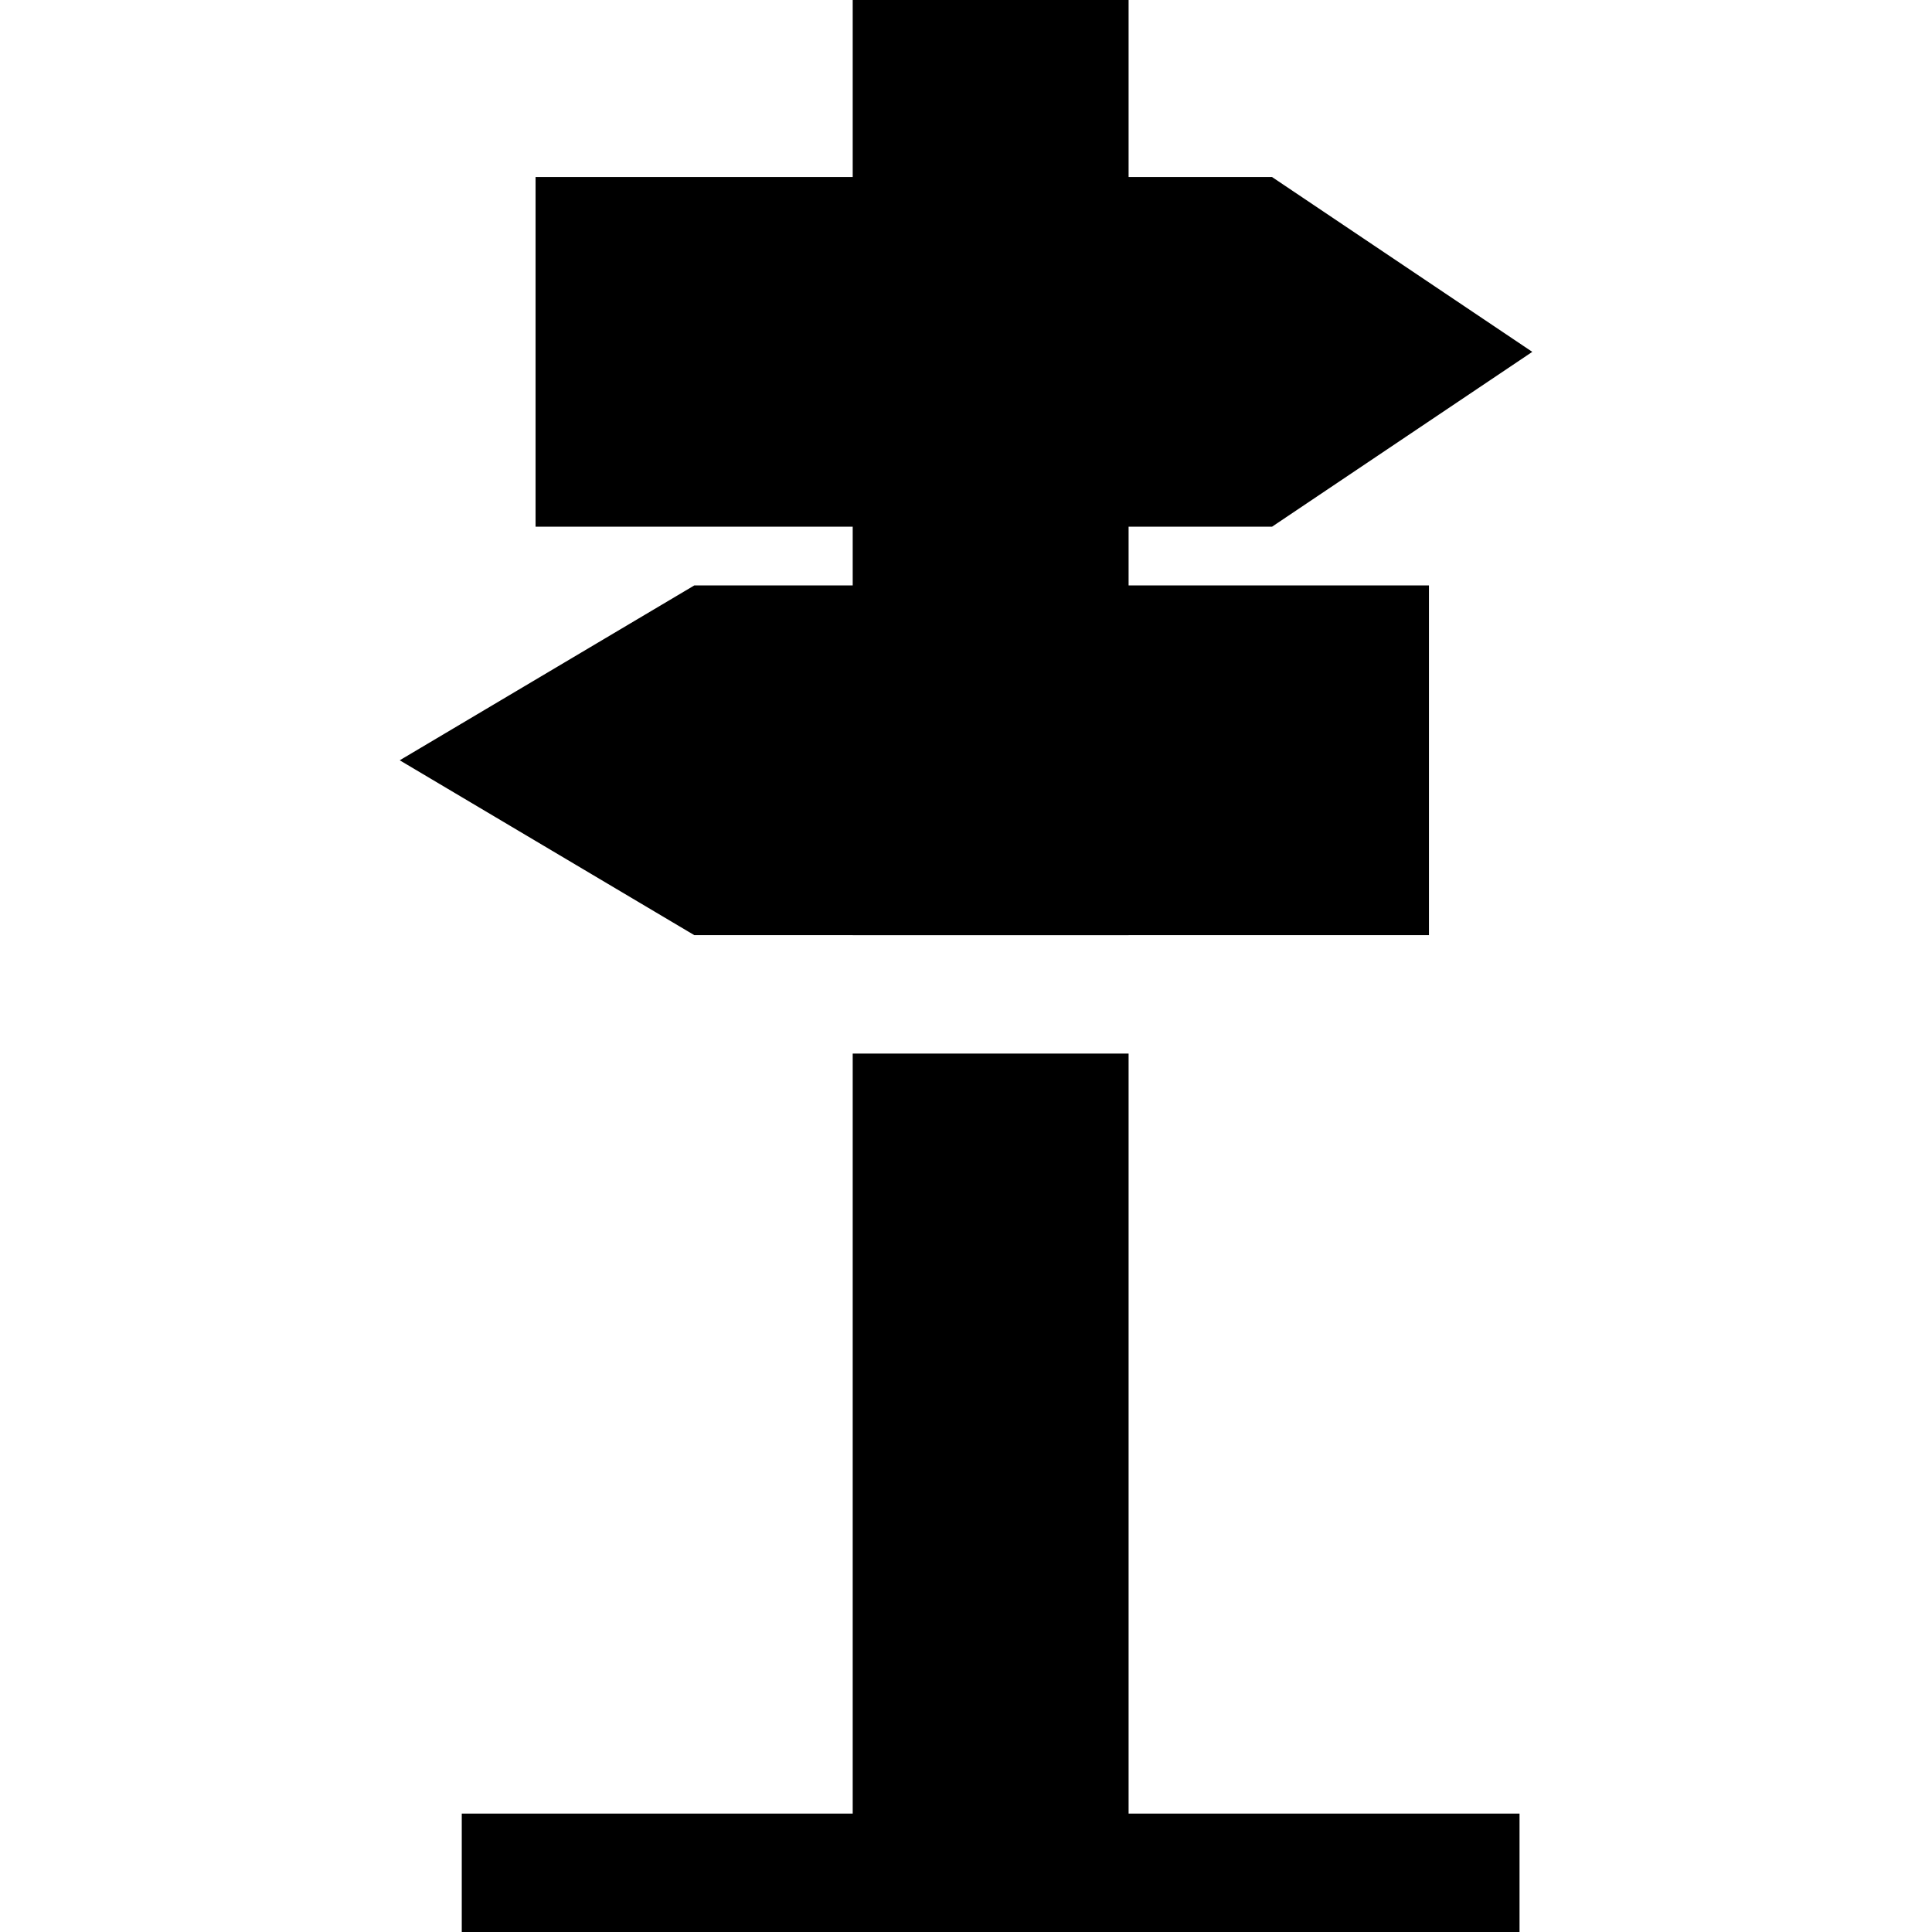
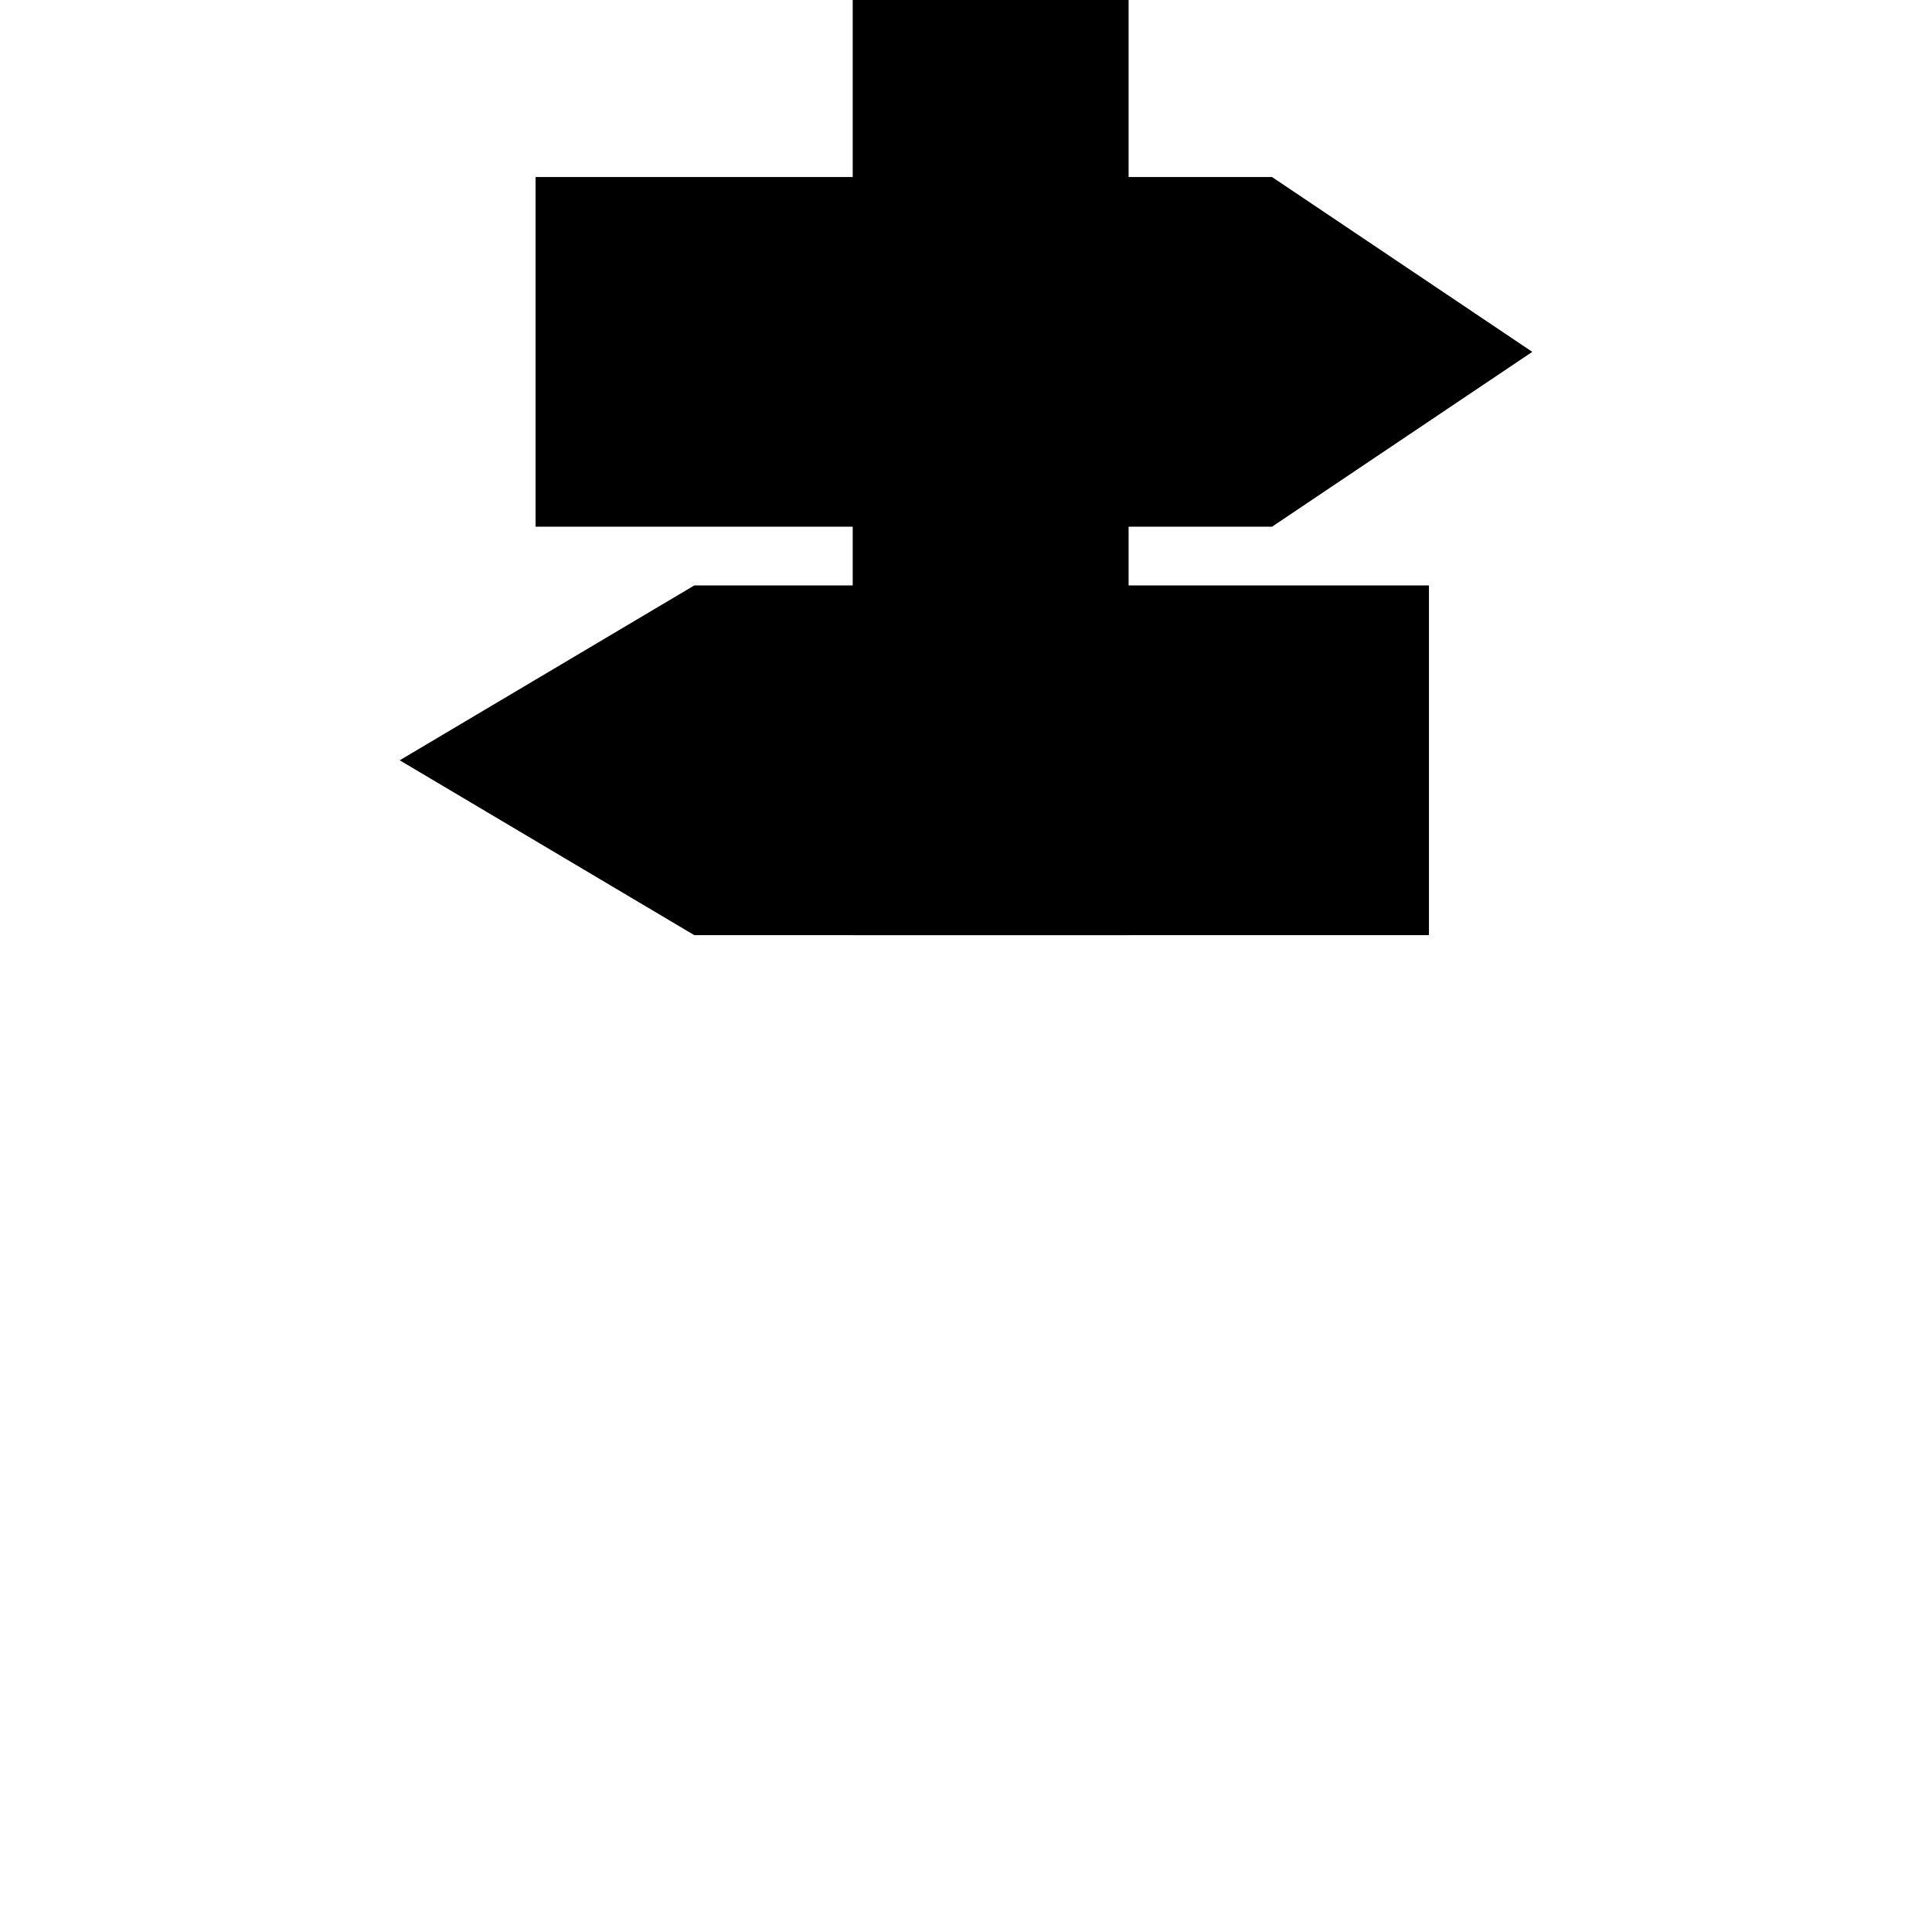
<svg xmlns="http://www.w3.org/2000/svg" fill="#000000" height="800px" width="800px" version="1.1" id="Layer_1" viewBox="0 0 512 512" xml:space="preserve">
  <g>
    <g>
      <polygon points="299.089,139.584 337.099,139.584 406.07,93.248 337.099,46.912 299.089,46.912 299.089,0 225.976,0     225.976,46.912 141.932,46.912 141.932,139.584 225.976,139.584 225.976,155.148 183.991,155.148 105.93,201.484 183.991,247.821     225.976,247.821 225.976,247.831 241.665,247.831 257.355,247.831 267.71,247.831 283.399,247.831 299.089,247.831     299.089,247.821 378.687,247.821 378.687,155.148 299.089,155.148   " />
    </g>
  </g>
  <g>
    <g>
-       <polygon points="299.089,480.621 299.089,279.21 283.399,279.21 267.71,279.21 257.355,279.21 241.665,279.21 225.976,279.21     225.976,480.621 122.373,480.621 122.373,512 225.976,512 299.089,512 402.691,512 402.691,480.621   " />
-     </g>
+       </g>
  </g>
</svg>